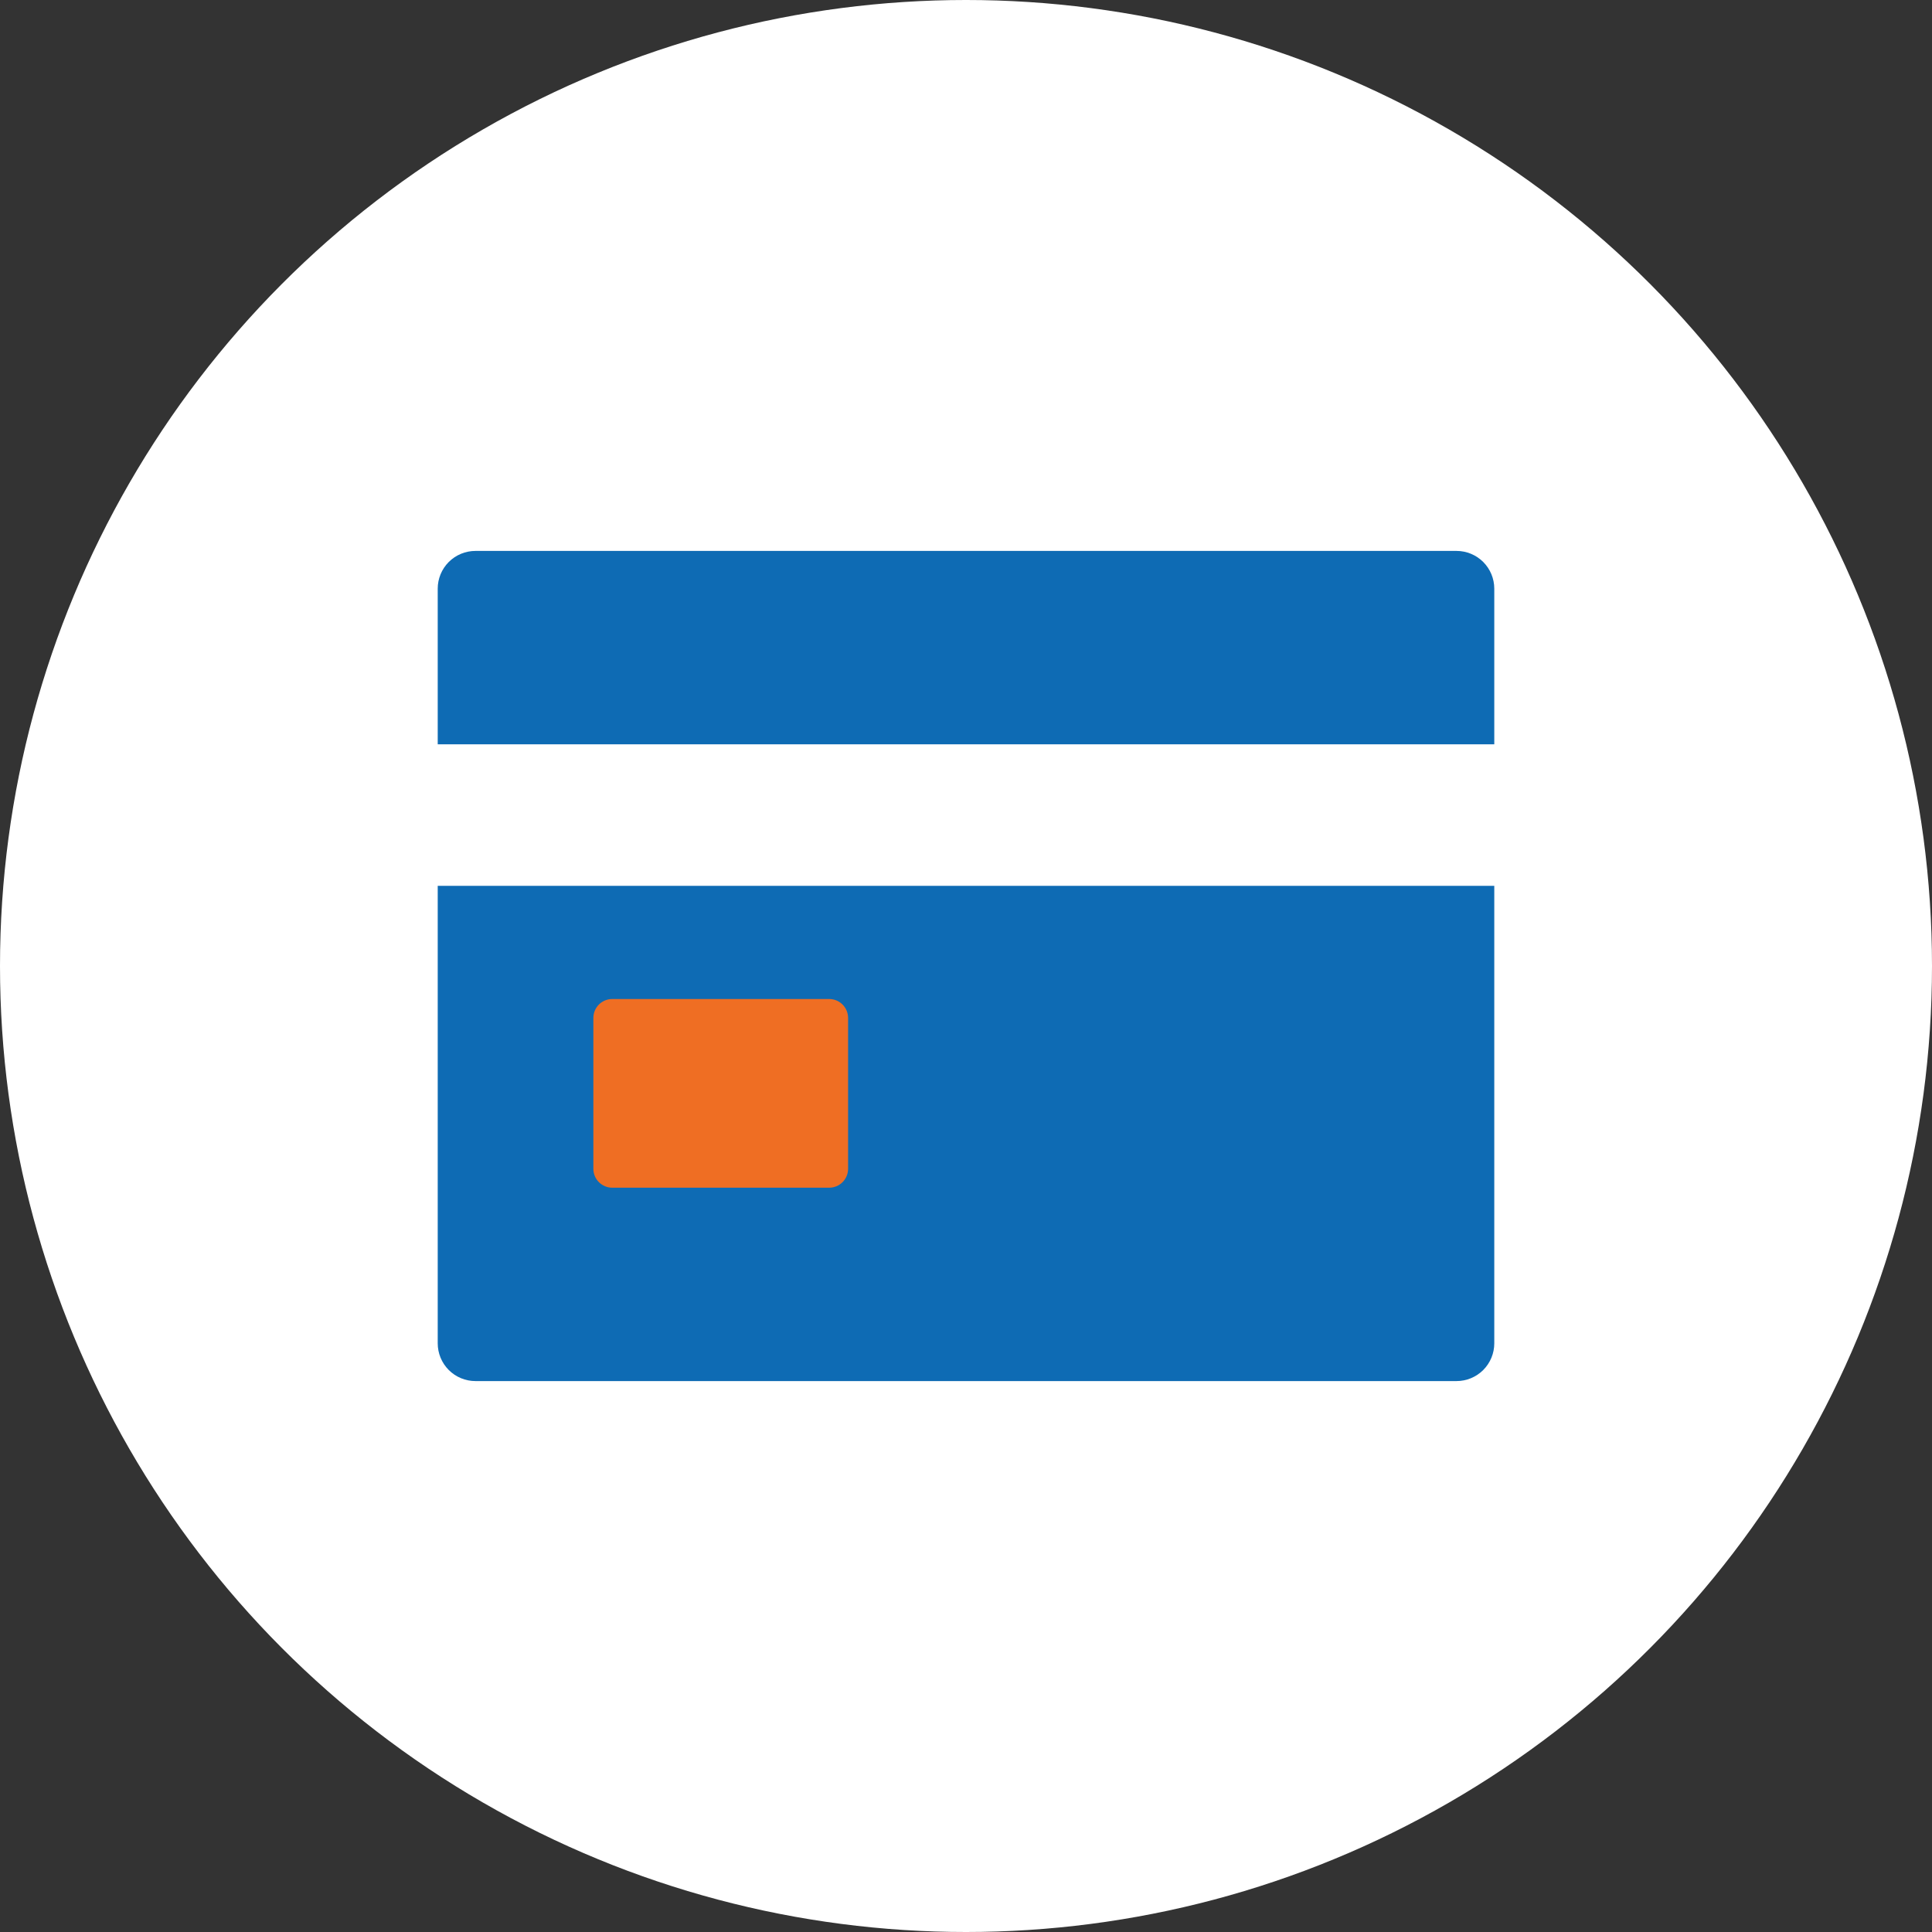
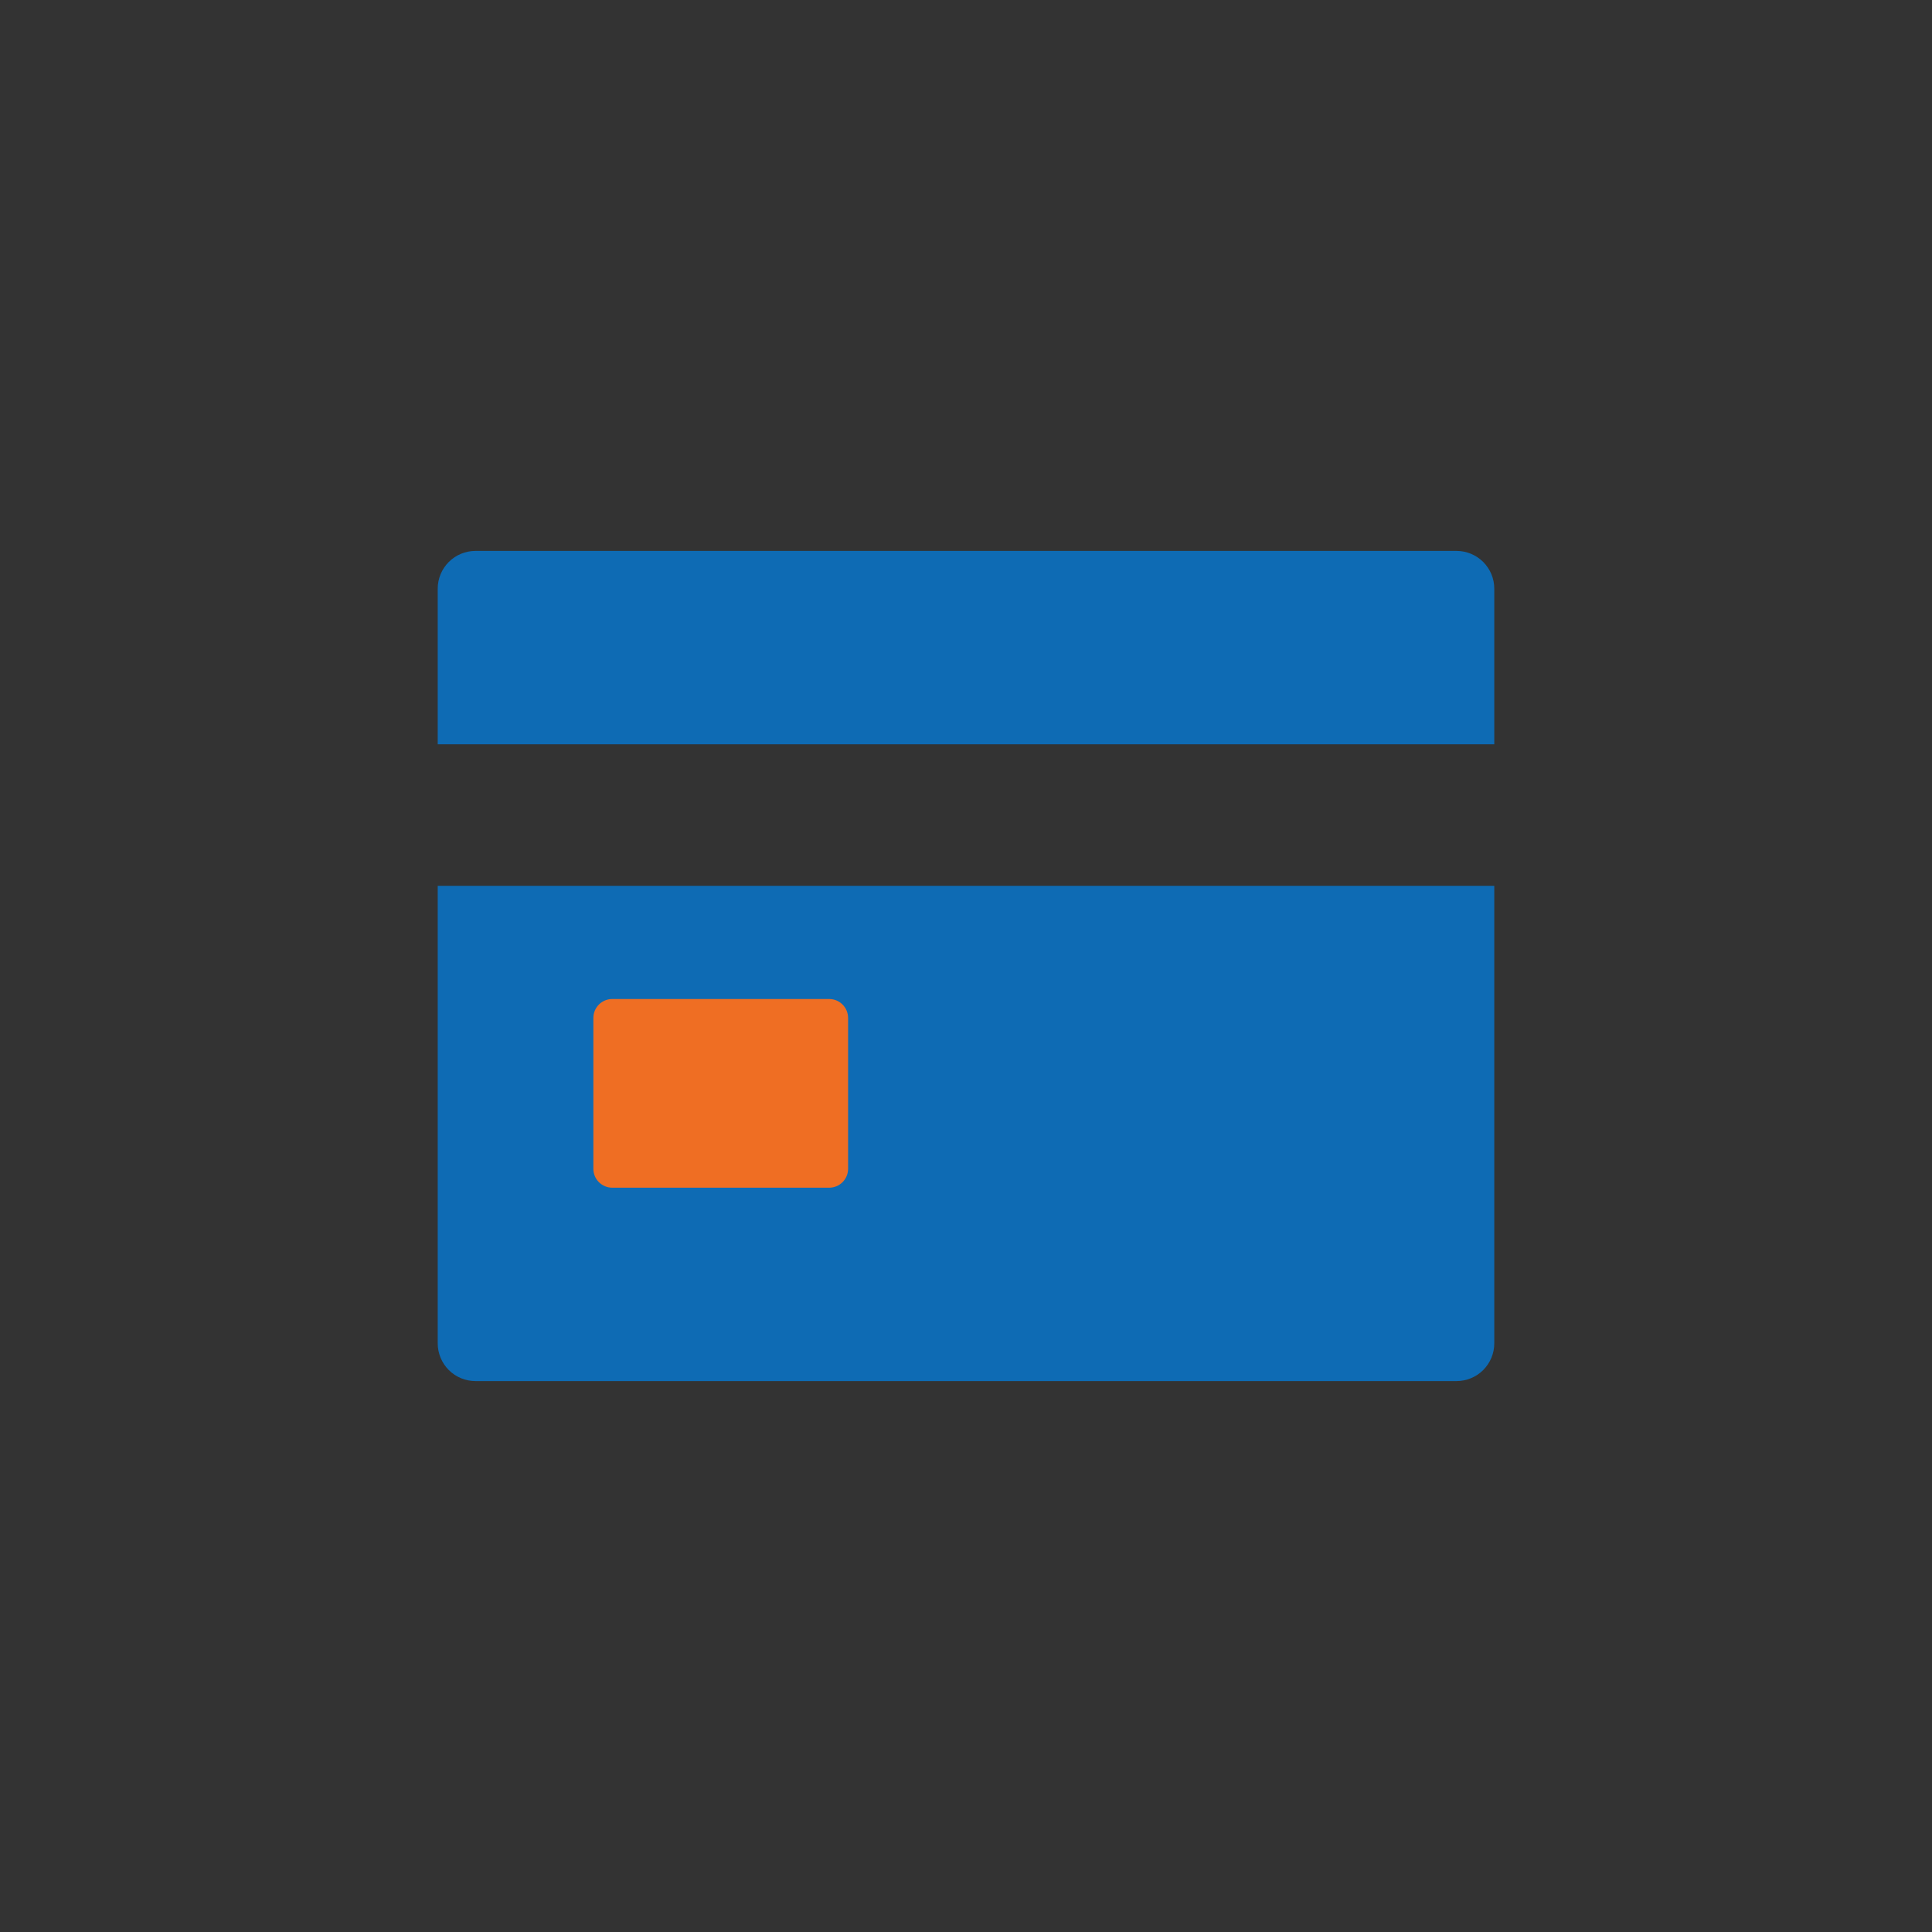
<svg xmlns="http://www.w3.org/2000/svg" width="96" height="96" viewBox="0 0 96 96" fill="none">
  <rect x="0" y="0" width="96" height="96" fill="#333333" stroke="none" />
-   <circle cx="48" cy="48" r="48" fill="white" />
  <rect x="27" y="48" width="18" height="13" fill="#EF6E23" />
  <path d="M21.75 66.75C21.75 67.247 21.948 67.724 22.299 68.076C22.651 68.427 23.128 68.625 23.625 68.625H72.375C72.872 68.625 73.349 68.427 73.701 68.076C74.052 67.724 74.25 67.247 74.25 66.75V44.016H21.75V66.75ZM29.484 50.578C29.484 50.33 29.583 50.091 29.759 49.915C29.935 49.739 30.173 49.641 30.422 49.641H41.203C41.452 49.641 41.69 49.739 41.866 49.915C42.042 50.091 42.141 50.33 42.141 50.578V58.078C42.141 58.327 42.042 58.565 41.866 58.741C41.69 58.917 41.452 59.016 41.203 59.016H30.422C30.173 59.016 29.935 58.917 29.759 58.741C29.583 58.565 29.484 58.327 29.484 58.078V50.578ZM72.375 27.375H23.625C23.128 27.375 22.651 27.573 22.299 27.924C21.948 28.276 21.75 28.753 21.75 29.25V36.984H74.25V29.25C74.25 28.753 74.052 28.276 73.701 27.924C73.349 27.573 72.872 27.375 72.375 27.375Z" fill="#0E6BB4" />
</svg>